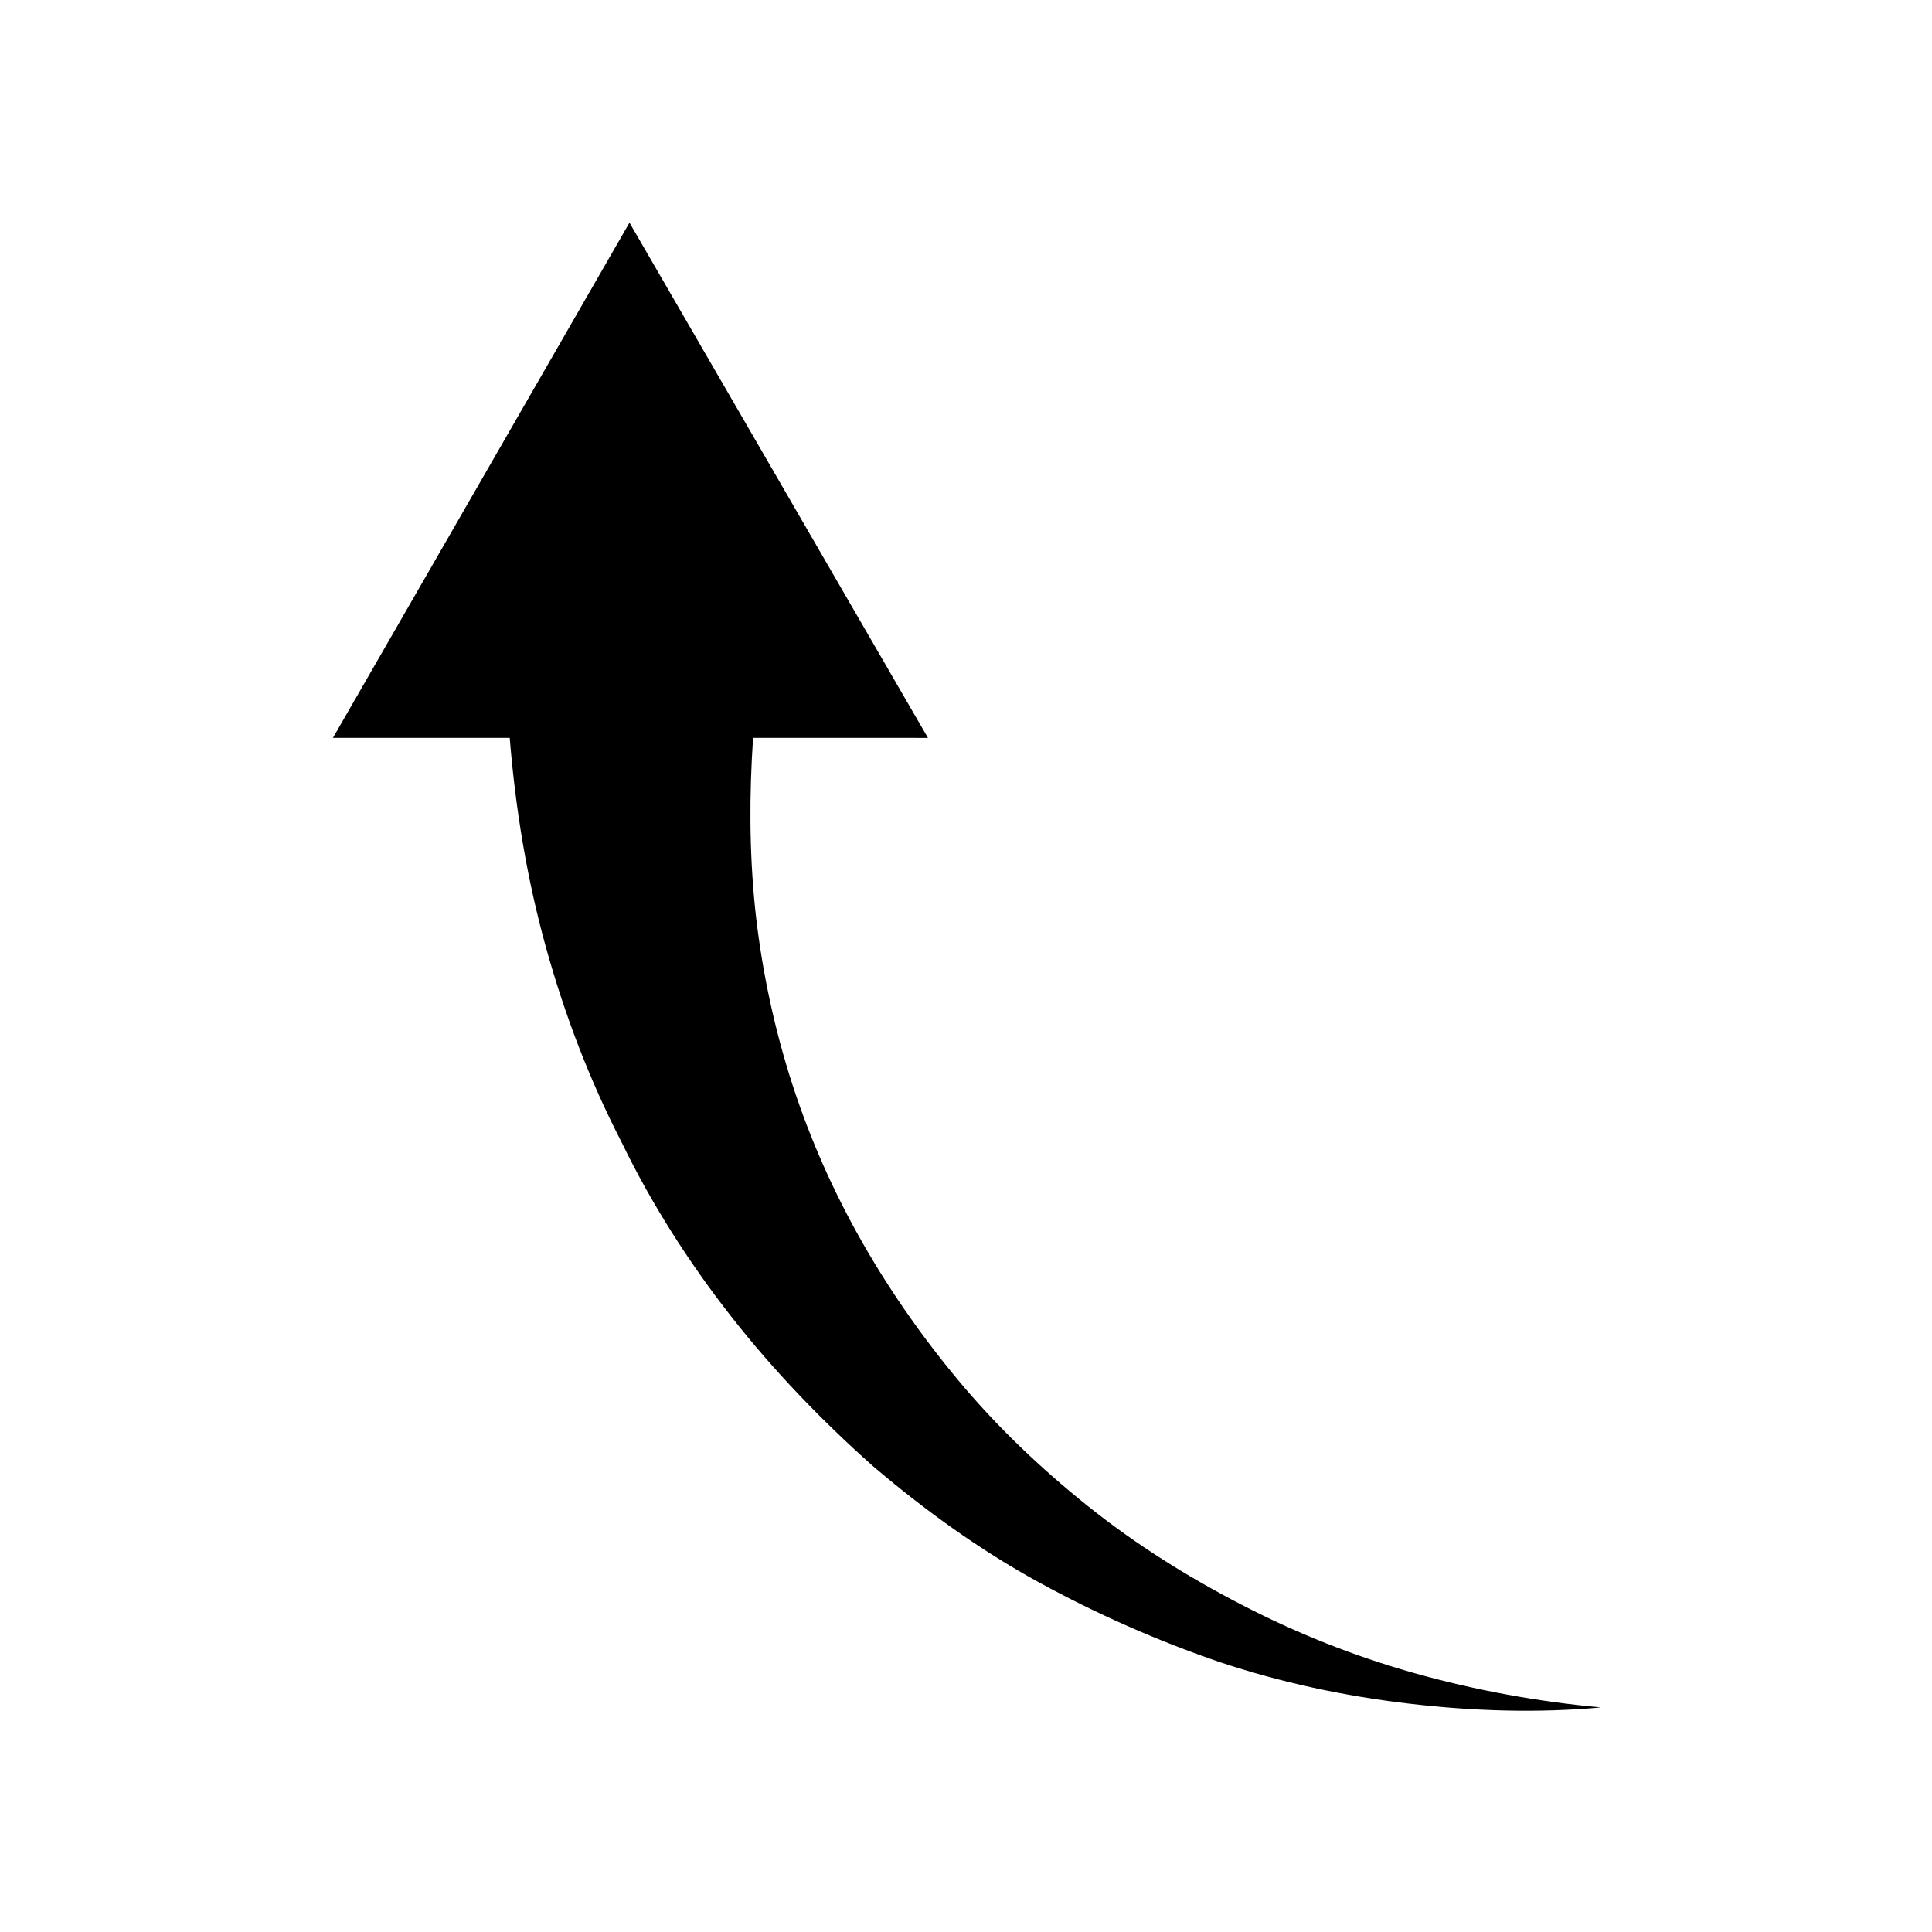
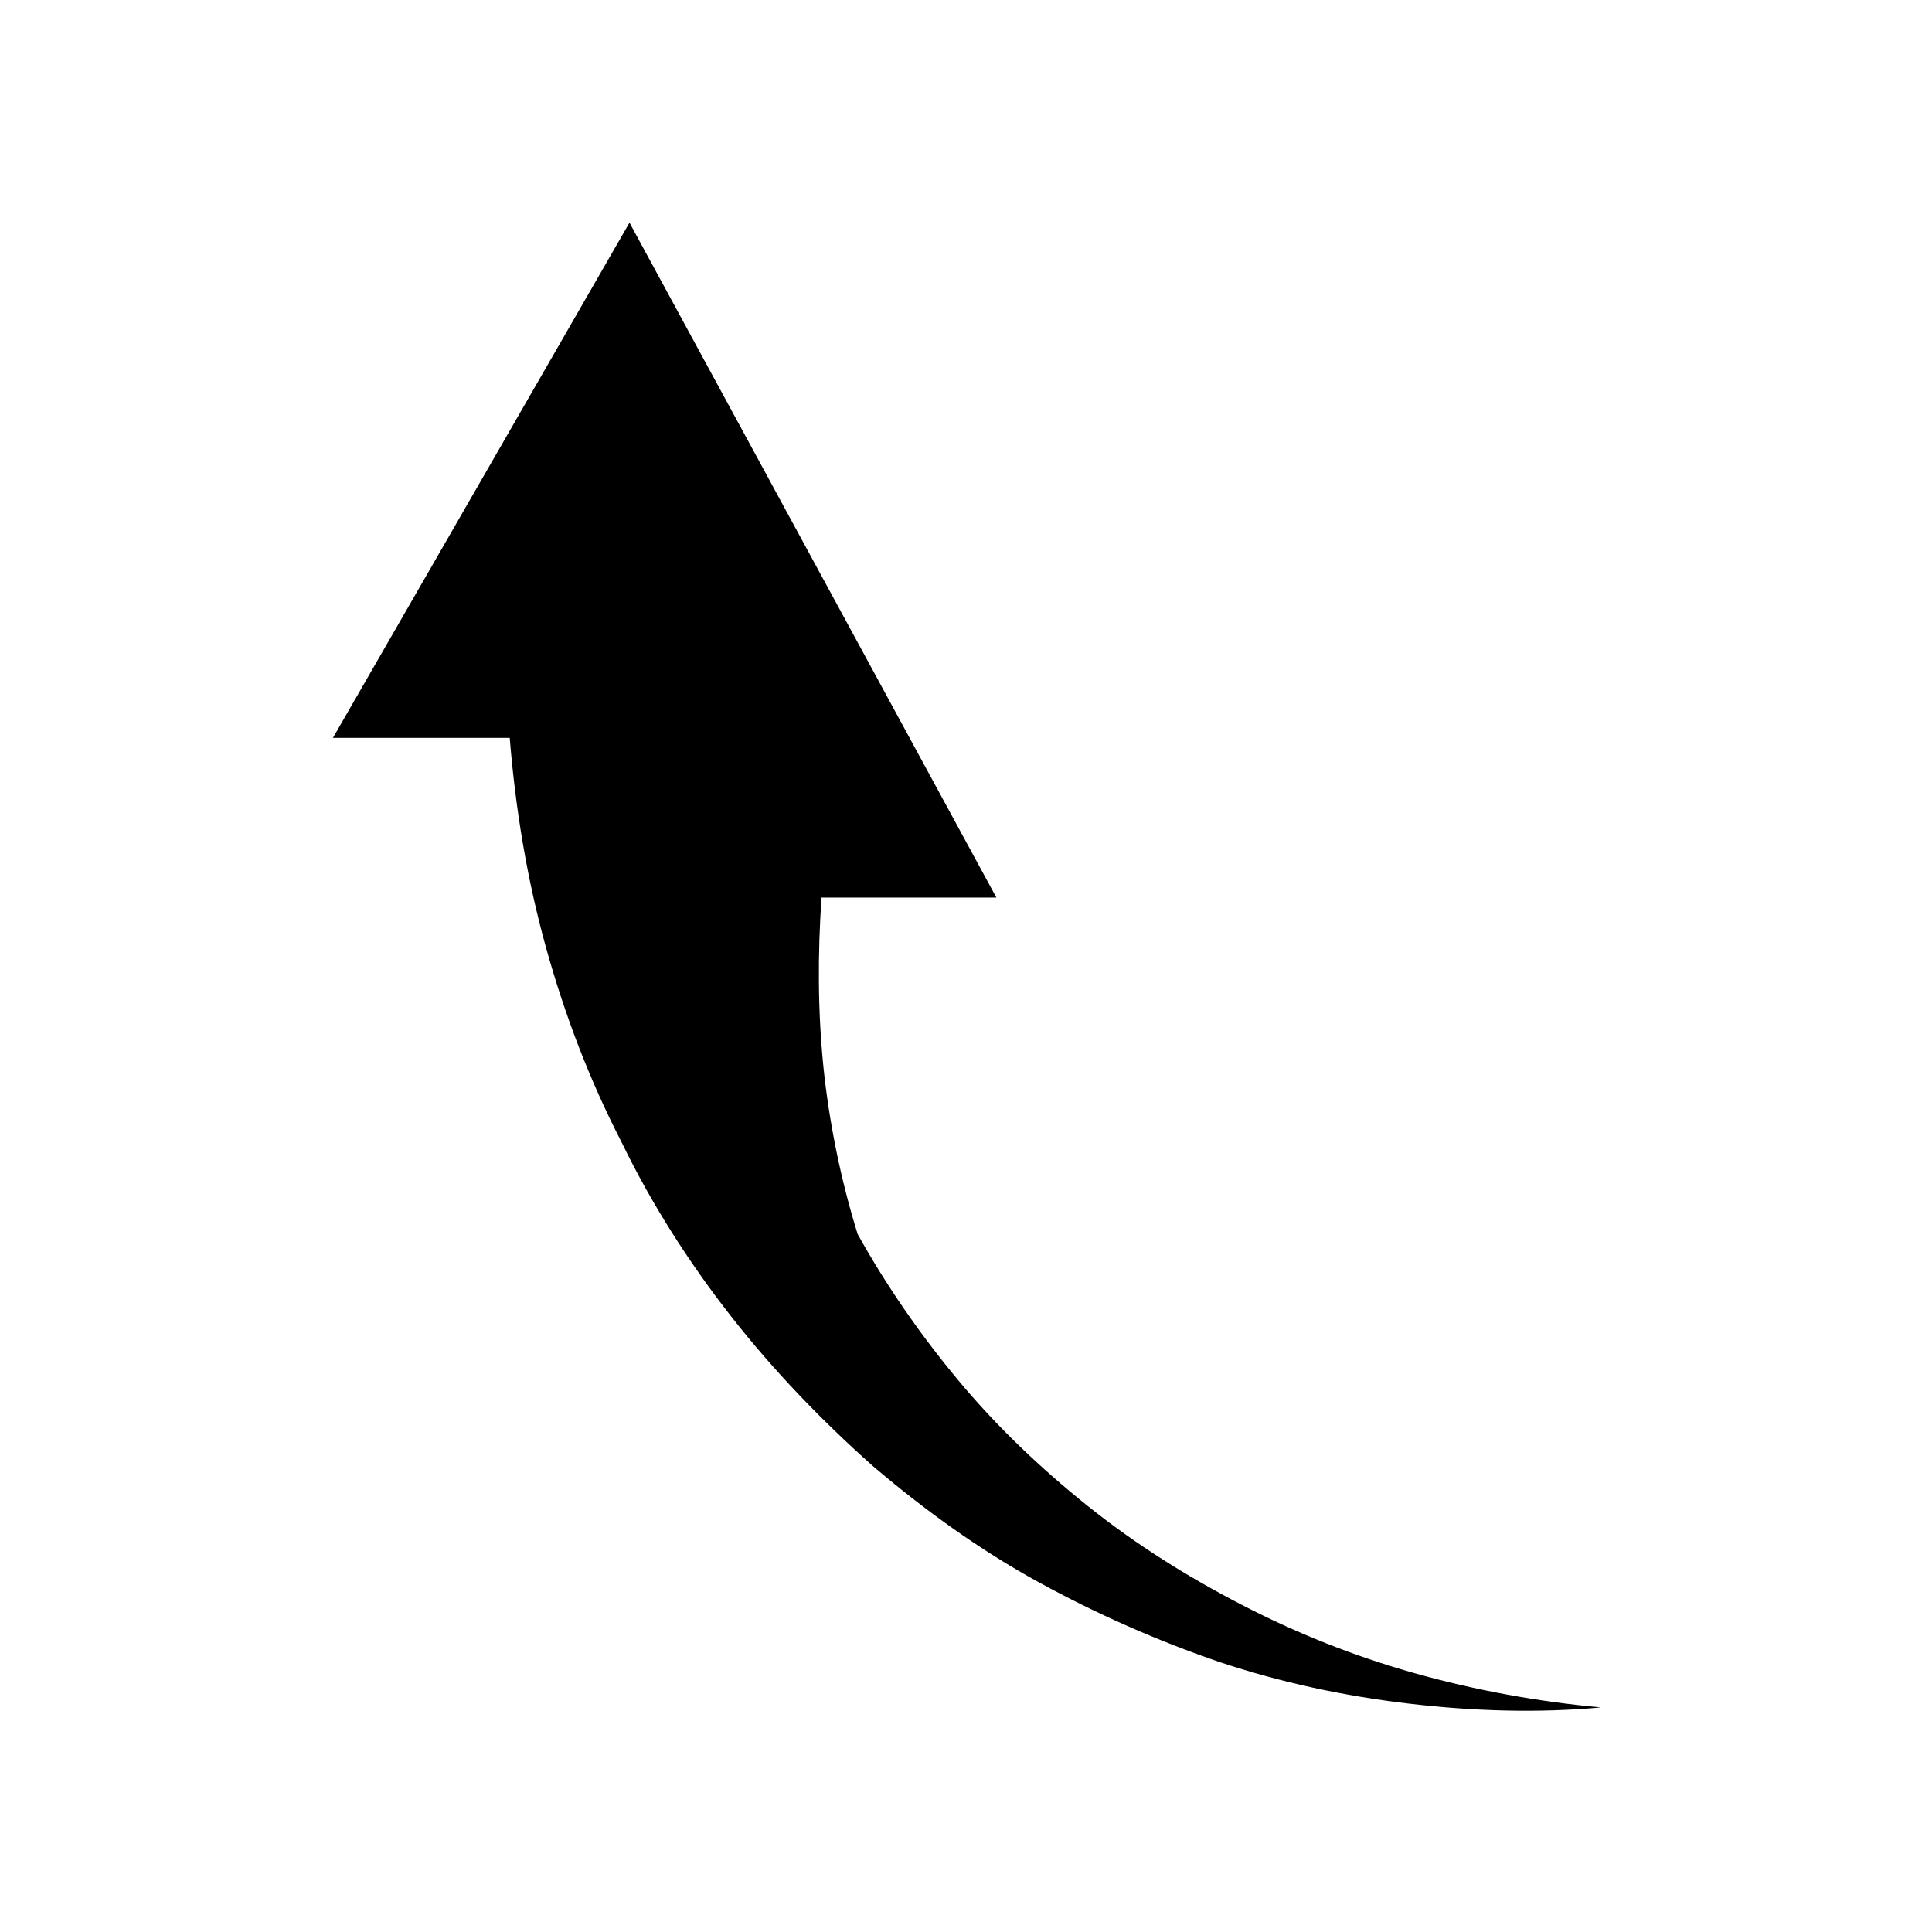
<svg xmlns="http://www.w3.org/2000/svg" fill="#000000" width="800px" height="800px" version="1.1" viewBox="144 144 512 512">
-   <path d="m310.82 203.01-78.594 136.54h46.855c1.512 18.641 4.535 37.281 9.574 55.418 5.039 18.137 11.586 35.266 20.152 51.891 8.062 16.625 18.137 32.242 29.223 46.352 11.082 14.105 23.68 27.207 37.281 39.297 13.602 11.586 28.215 22.168 43.832 30.73 15.617 8.566 31.738 15.617 47.863 21.16 16.625 5.543 33.25 9.07 50.383 11.082 17.129 2.016 34.258 2.519 50.883 1.008-16.625-1.512-33.25-4.535-49.375-9.07-16.121-4.535-31.234-10.578-45.848-18.137-14.609-7.559-28.215-16.121-40.809-26.199s-24.184-21.16-34.258-33.25c-10.078-12.09-19.145-25.191-26.703-38.793s-13.602-27.711-18.137-42.32c-4.535-14.609-7.559-29.727-9.07-44.336-1.512-15.113-1.512-29.727-0.504-44.84l46.348 0.008z" />
+   <path d="m310.82 203.01-78.594 136.54h46.855c1.512 18.641 4.535 37.281 9.574 55.418 5.039 18.137 11.586 35.266 20.152 51.891 8.062 16.625 18.137 32.242 29.223 46.352 11.082 14.105 23.68 27.207 37.281 39.297 13.602 11.586 28.215 22.168 43.832 30.73 15.617 8.566 31.738 15.617 47.863 21.16 16.625 5.543 33.25 9.07 50.383 11.082 17.129 2.016 34.258 2.519 50.883 1.008-16.625-1.512-33.25-4.535-49.375-9.07-16.121-4.535-31.234-10.578-45.848-18.137-14.609-7.559-28.215-16.121-40.809-26.199s-24.184-21.16-34.258-33.25c-10.078-12.09-19.145-25.191-26.703-38.793c-4.535-14.609-7.559-29.727-9.07-44.336-1.512-15.113-1.512-29.727-0.504-44.84l46.348 0.008z" />
</svg>